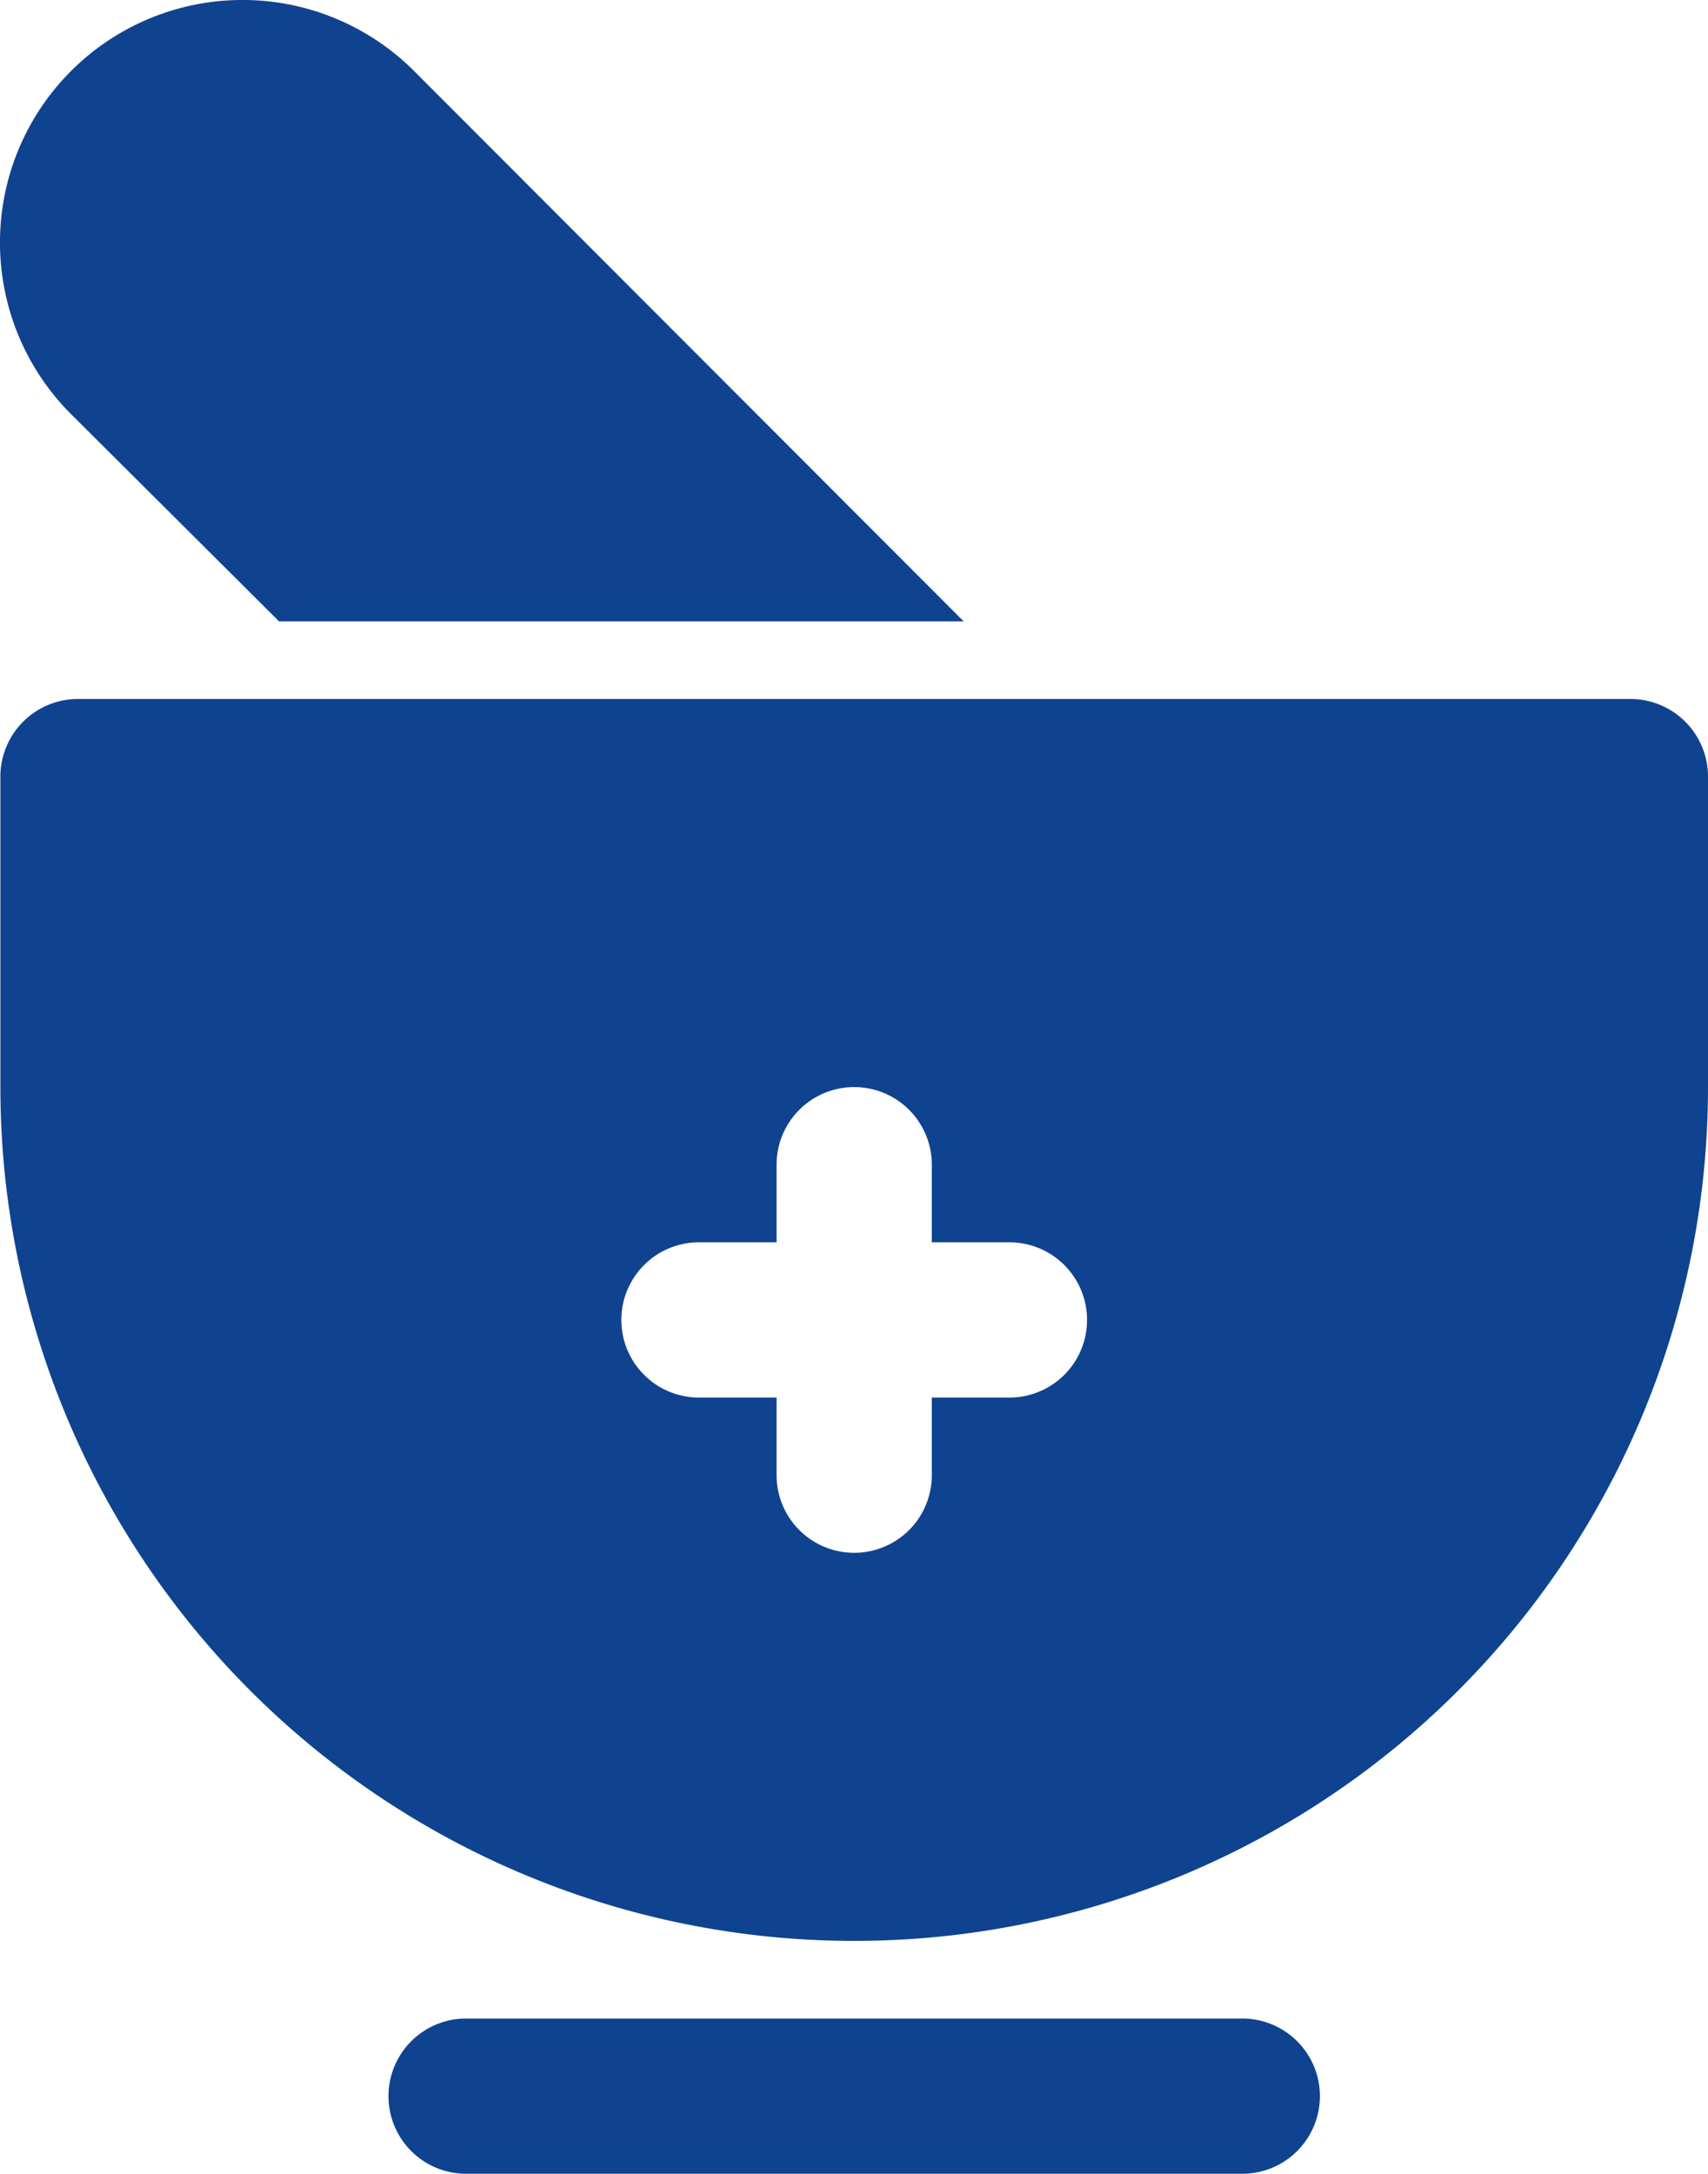
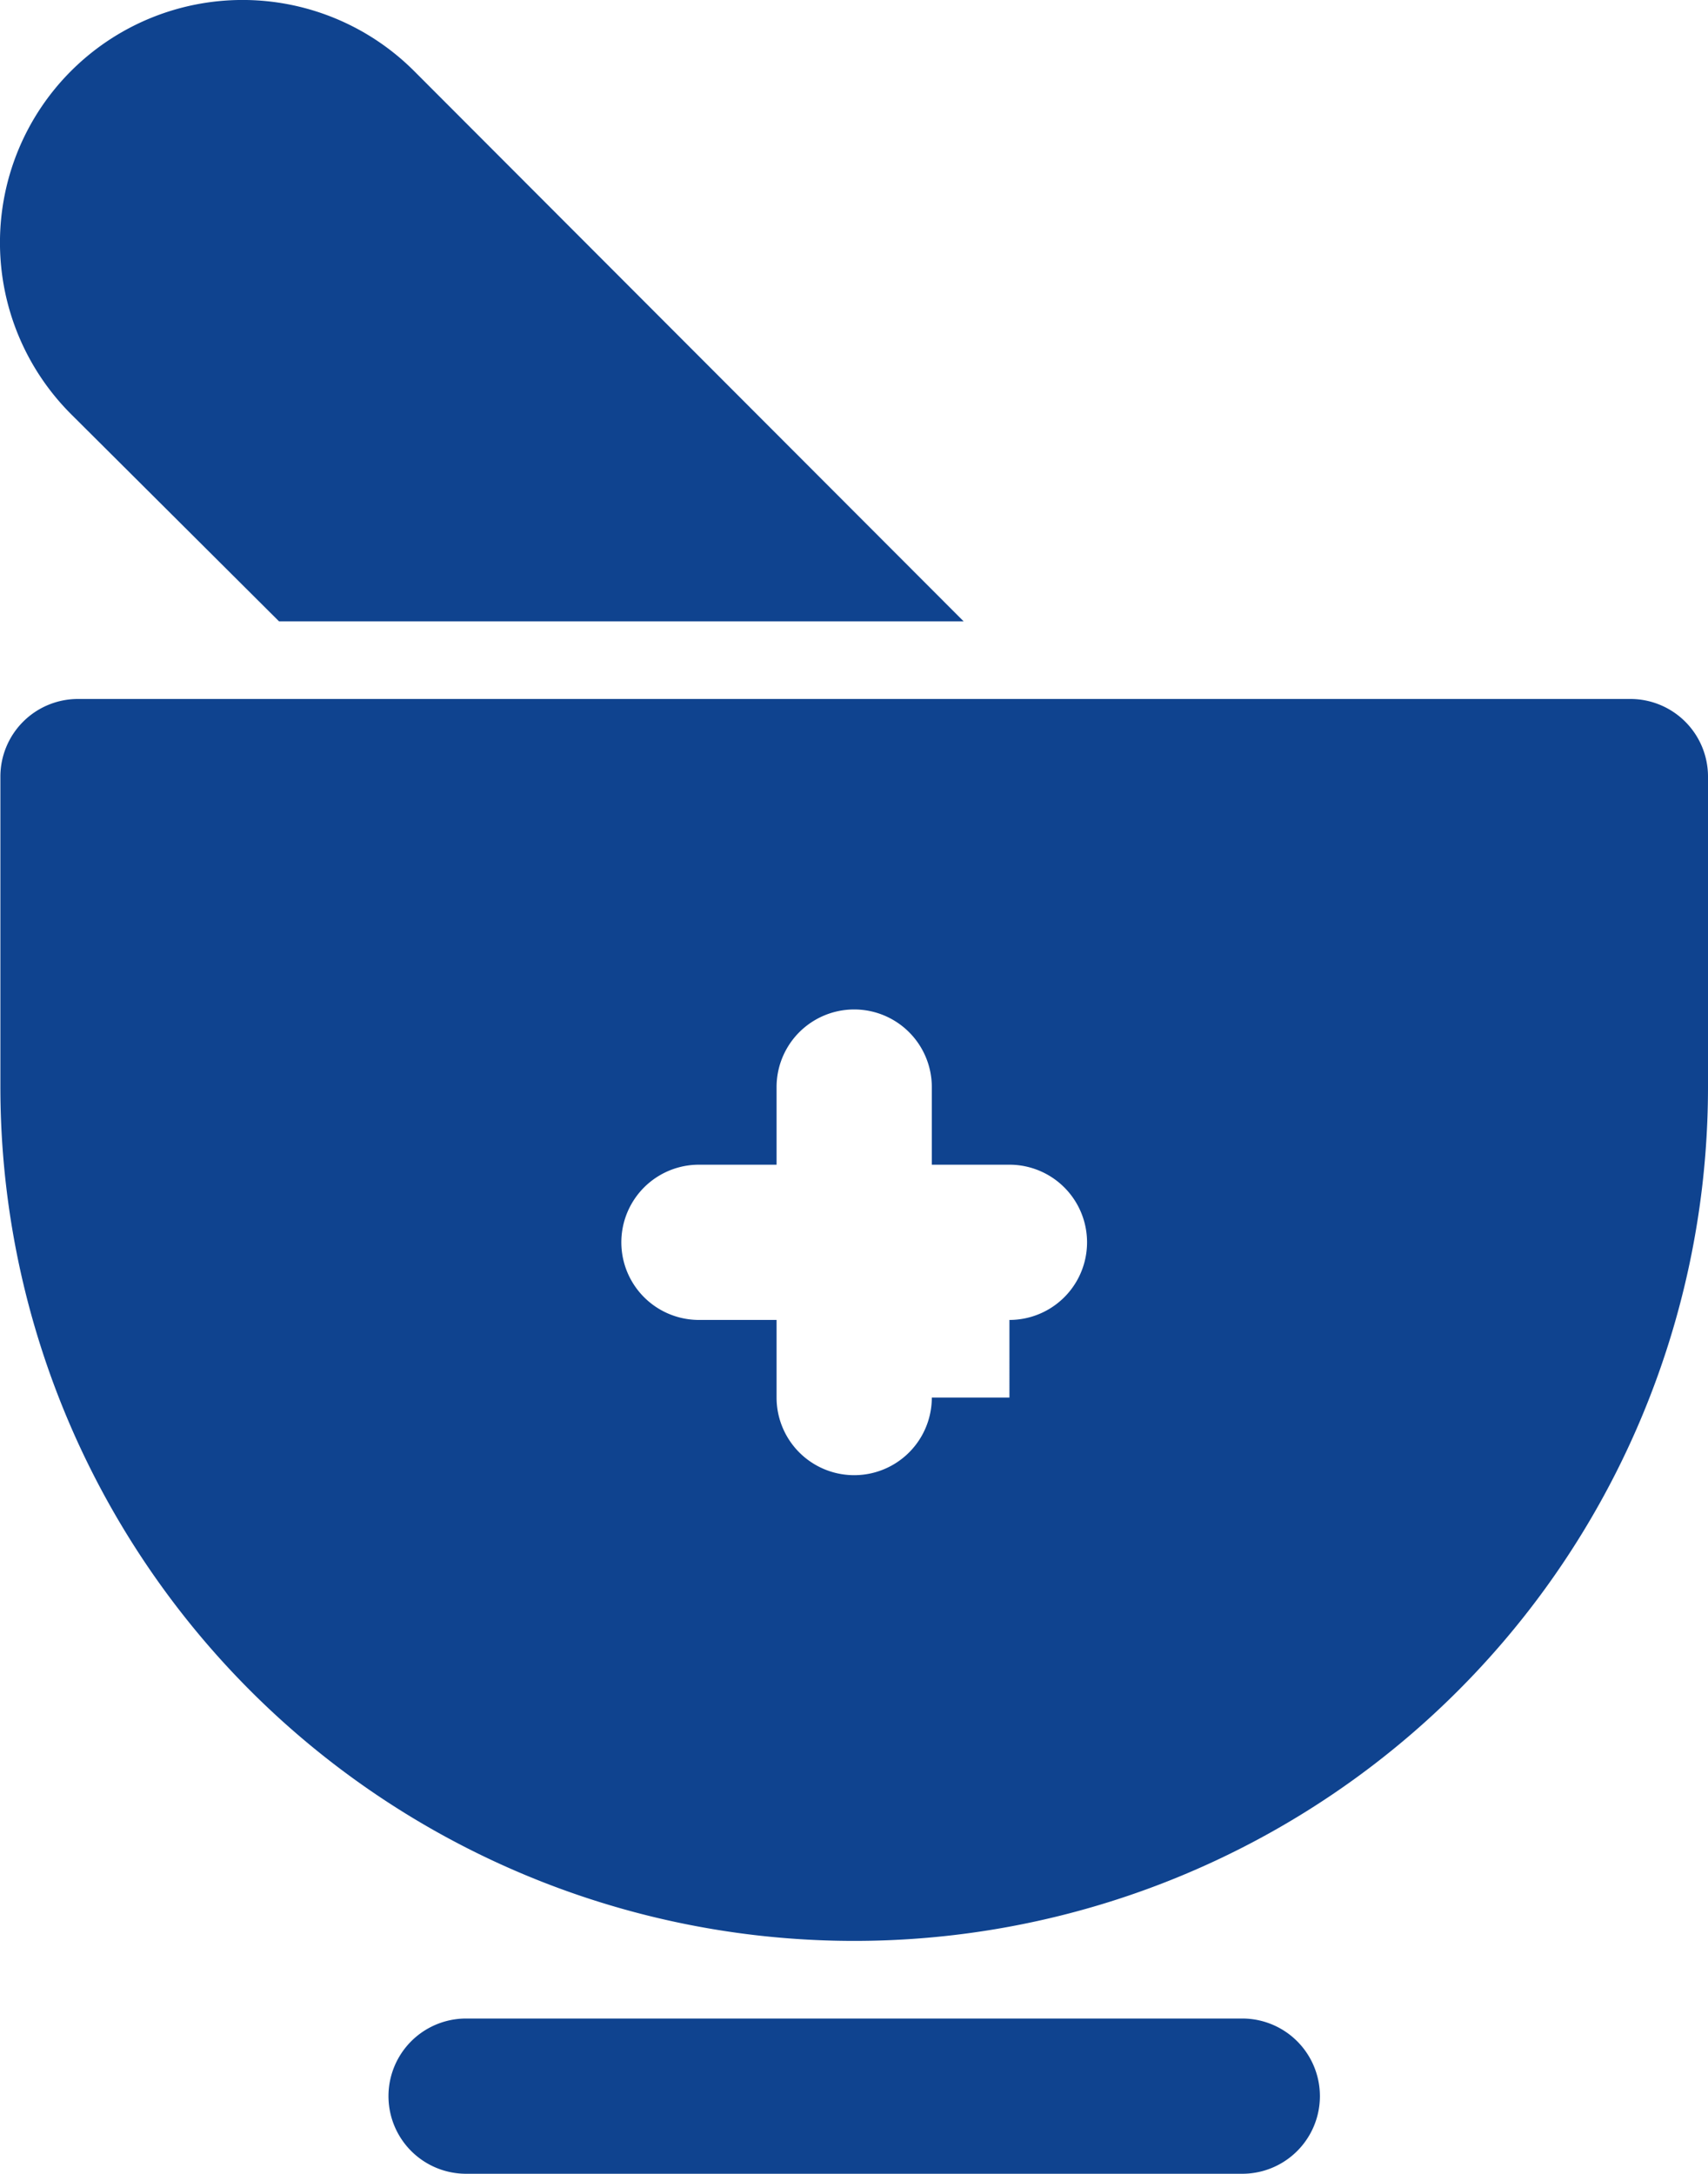
<svg xmlns="http://www.w3.org/2000/svg" viewBox="4.995 1.995 22.005 28.005">
  <g>
    <g data-name="Drug Medicine">
-       <path d="M21 28H11a1 1 0 0 0 0 2h10a1 1 0 0 0 0-2zM8.59 10h8.82l-7.08-7.09a3.125 3.125 0 0 0-4.42 4.42zM26 11H6a1 1 0 0 0-1 1v4a11 11 0 0 0 22 0v-4a1 1 0 0 0-1-1zm-8 9h-1v1a1 1 0 0 1-2 0v-1h-1a1 1 0 0 1 0-2h1v-1a1 1 0 0 1 2 0v1h1a1 1 0 0 1 0 2z" fill="#0f438f" opacity="1" data-original="#000000" class="" />
+       <path d="M21 28H11a1 1 0 0 0 0 2h10a1 1 0 0 0 0-2zM8.59 10h8.82l-7.08-7.09a3.125 3.125 0 0 0-4.42 4.42zM26 11H6a1 1 0 0 0-1 1v4a11 11 0 0 0 22 0v-4a1 1 0 0 0-1-1zm-8 9h-1a1 1 0 0 1-2 0v-1h-1a1 1 0 0 1 0-2h1v-1a1 1 0 0 1 2 0v1h1a1 1 0 0 1 0 2z" fill="#0f438f" opacity="1" data-original="#000000" class="" />
    </g>
  </g>
</svg>